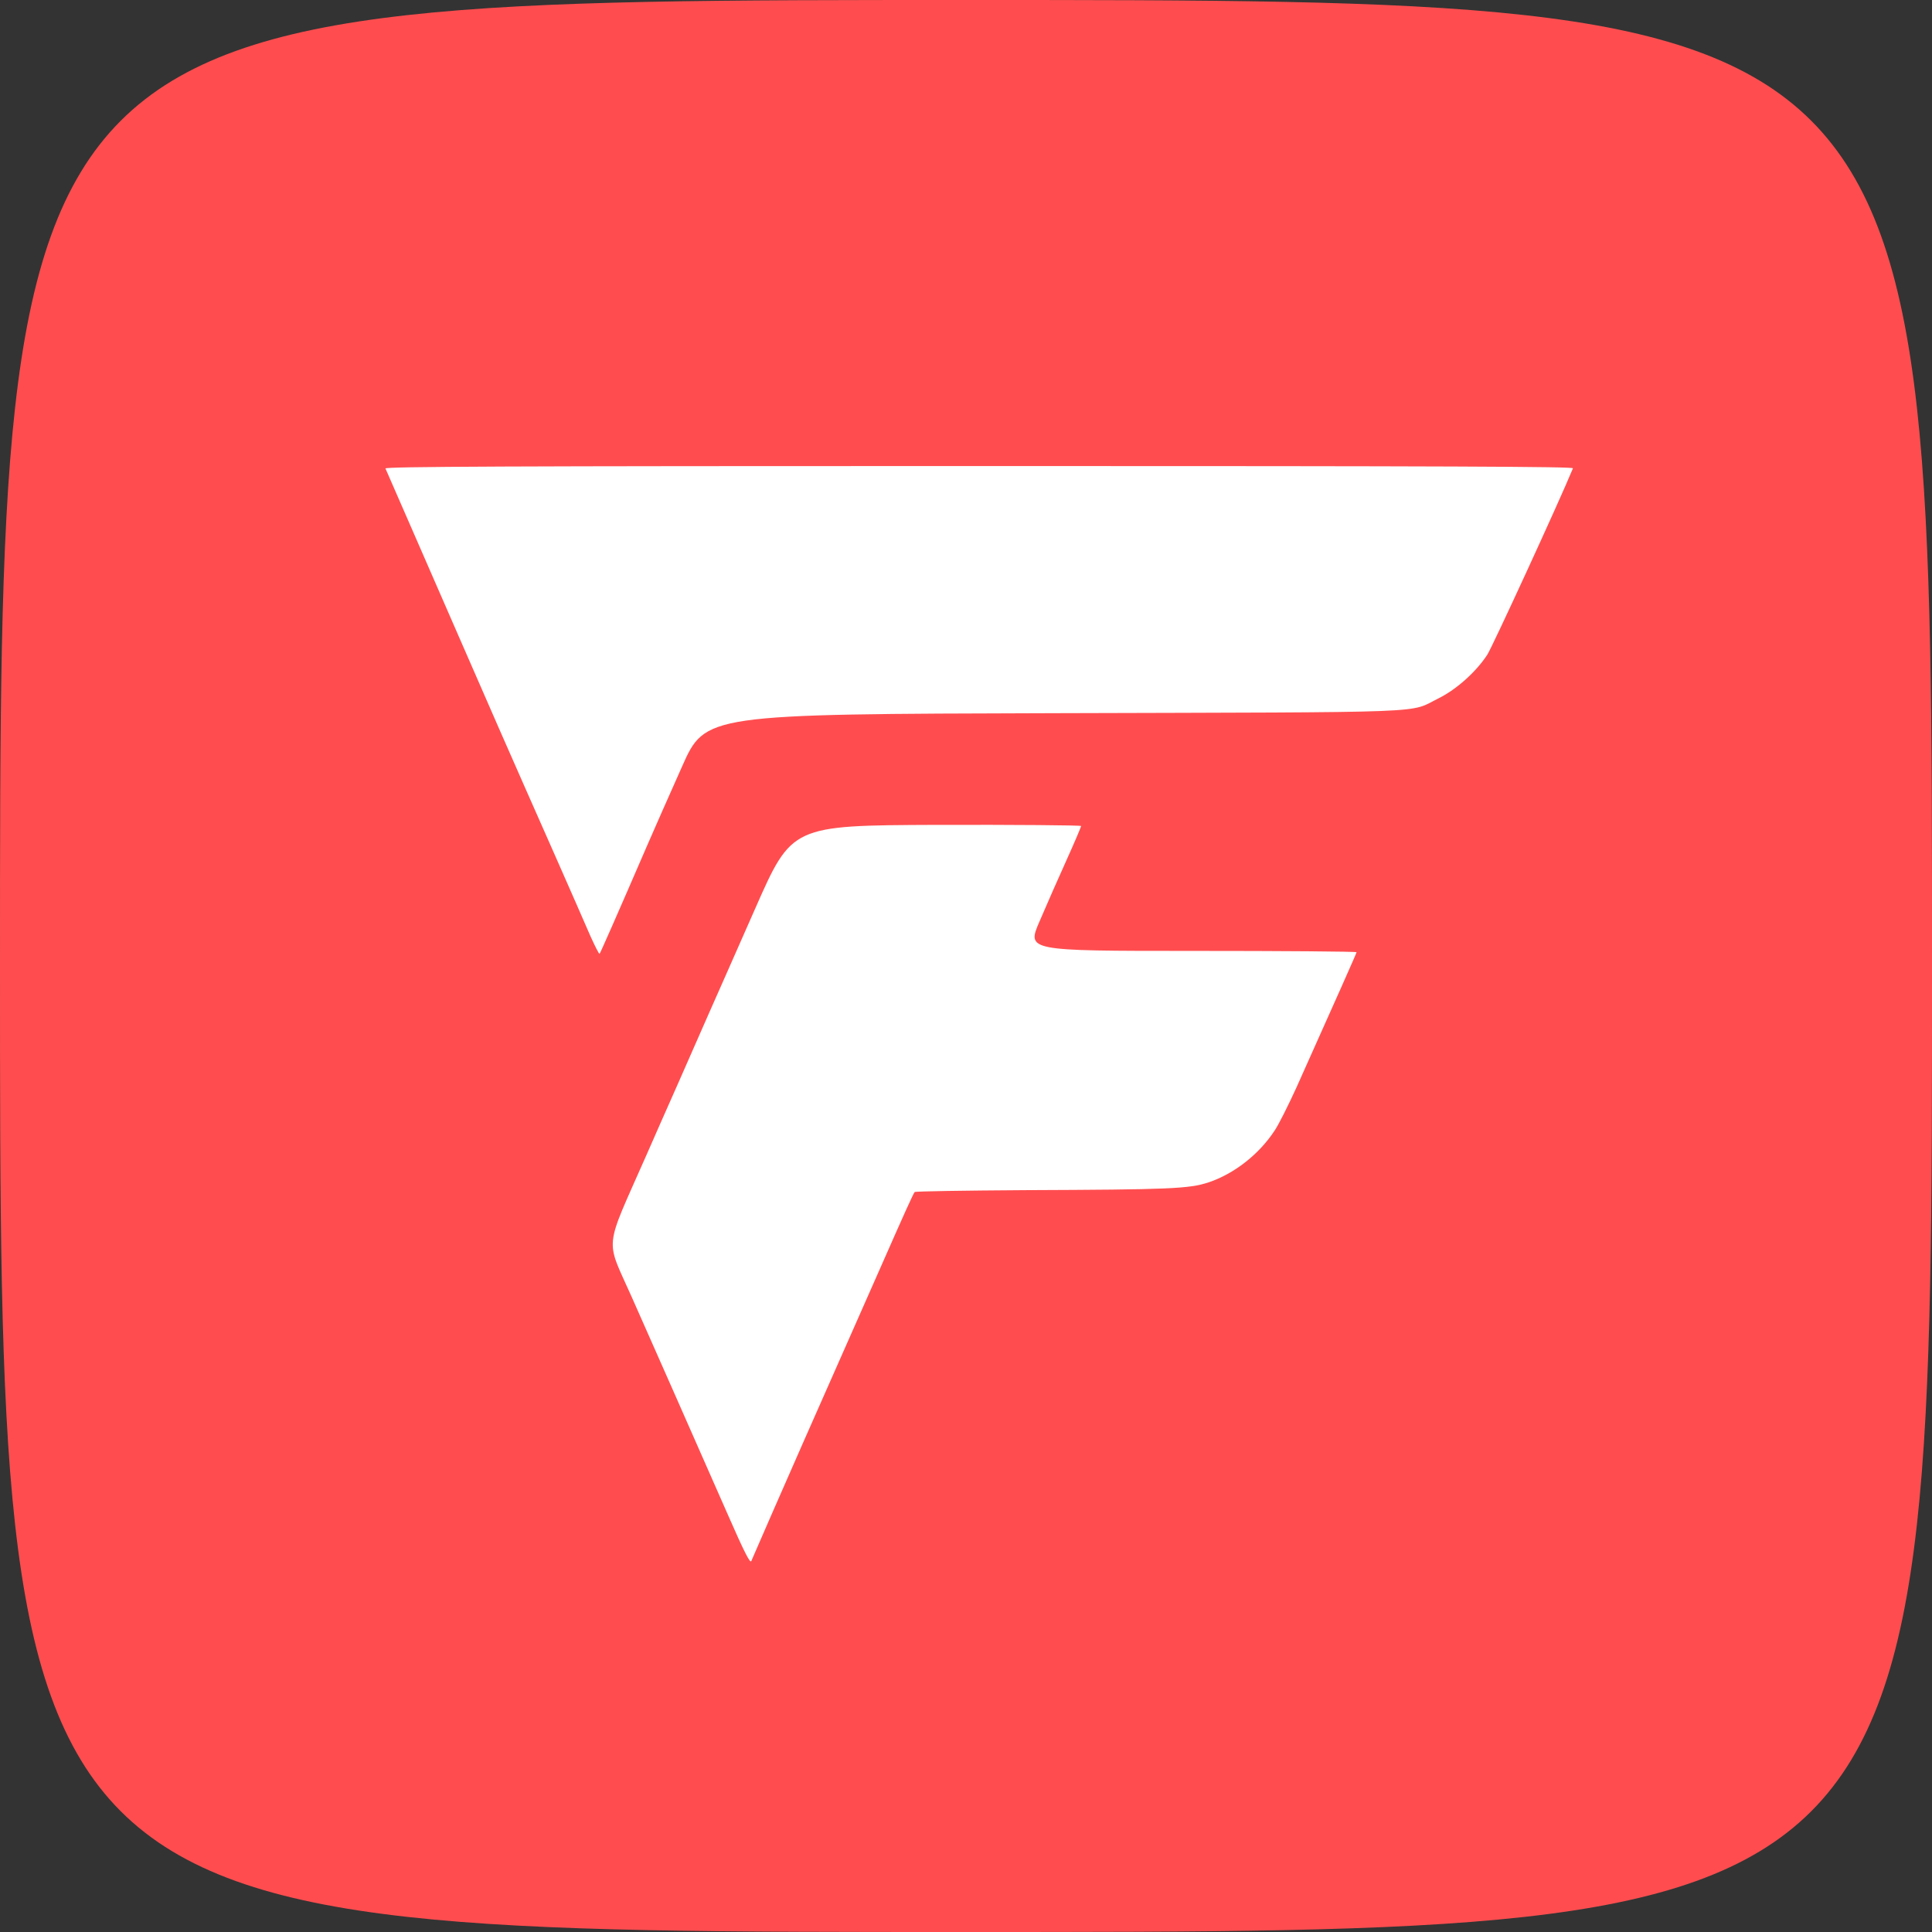
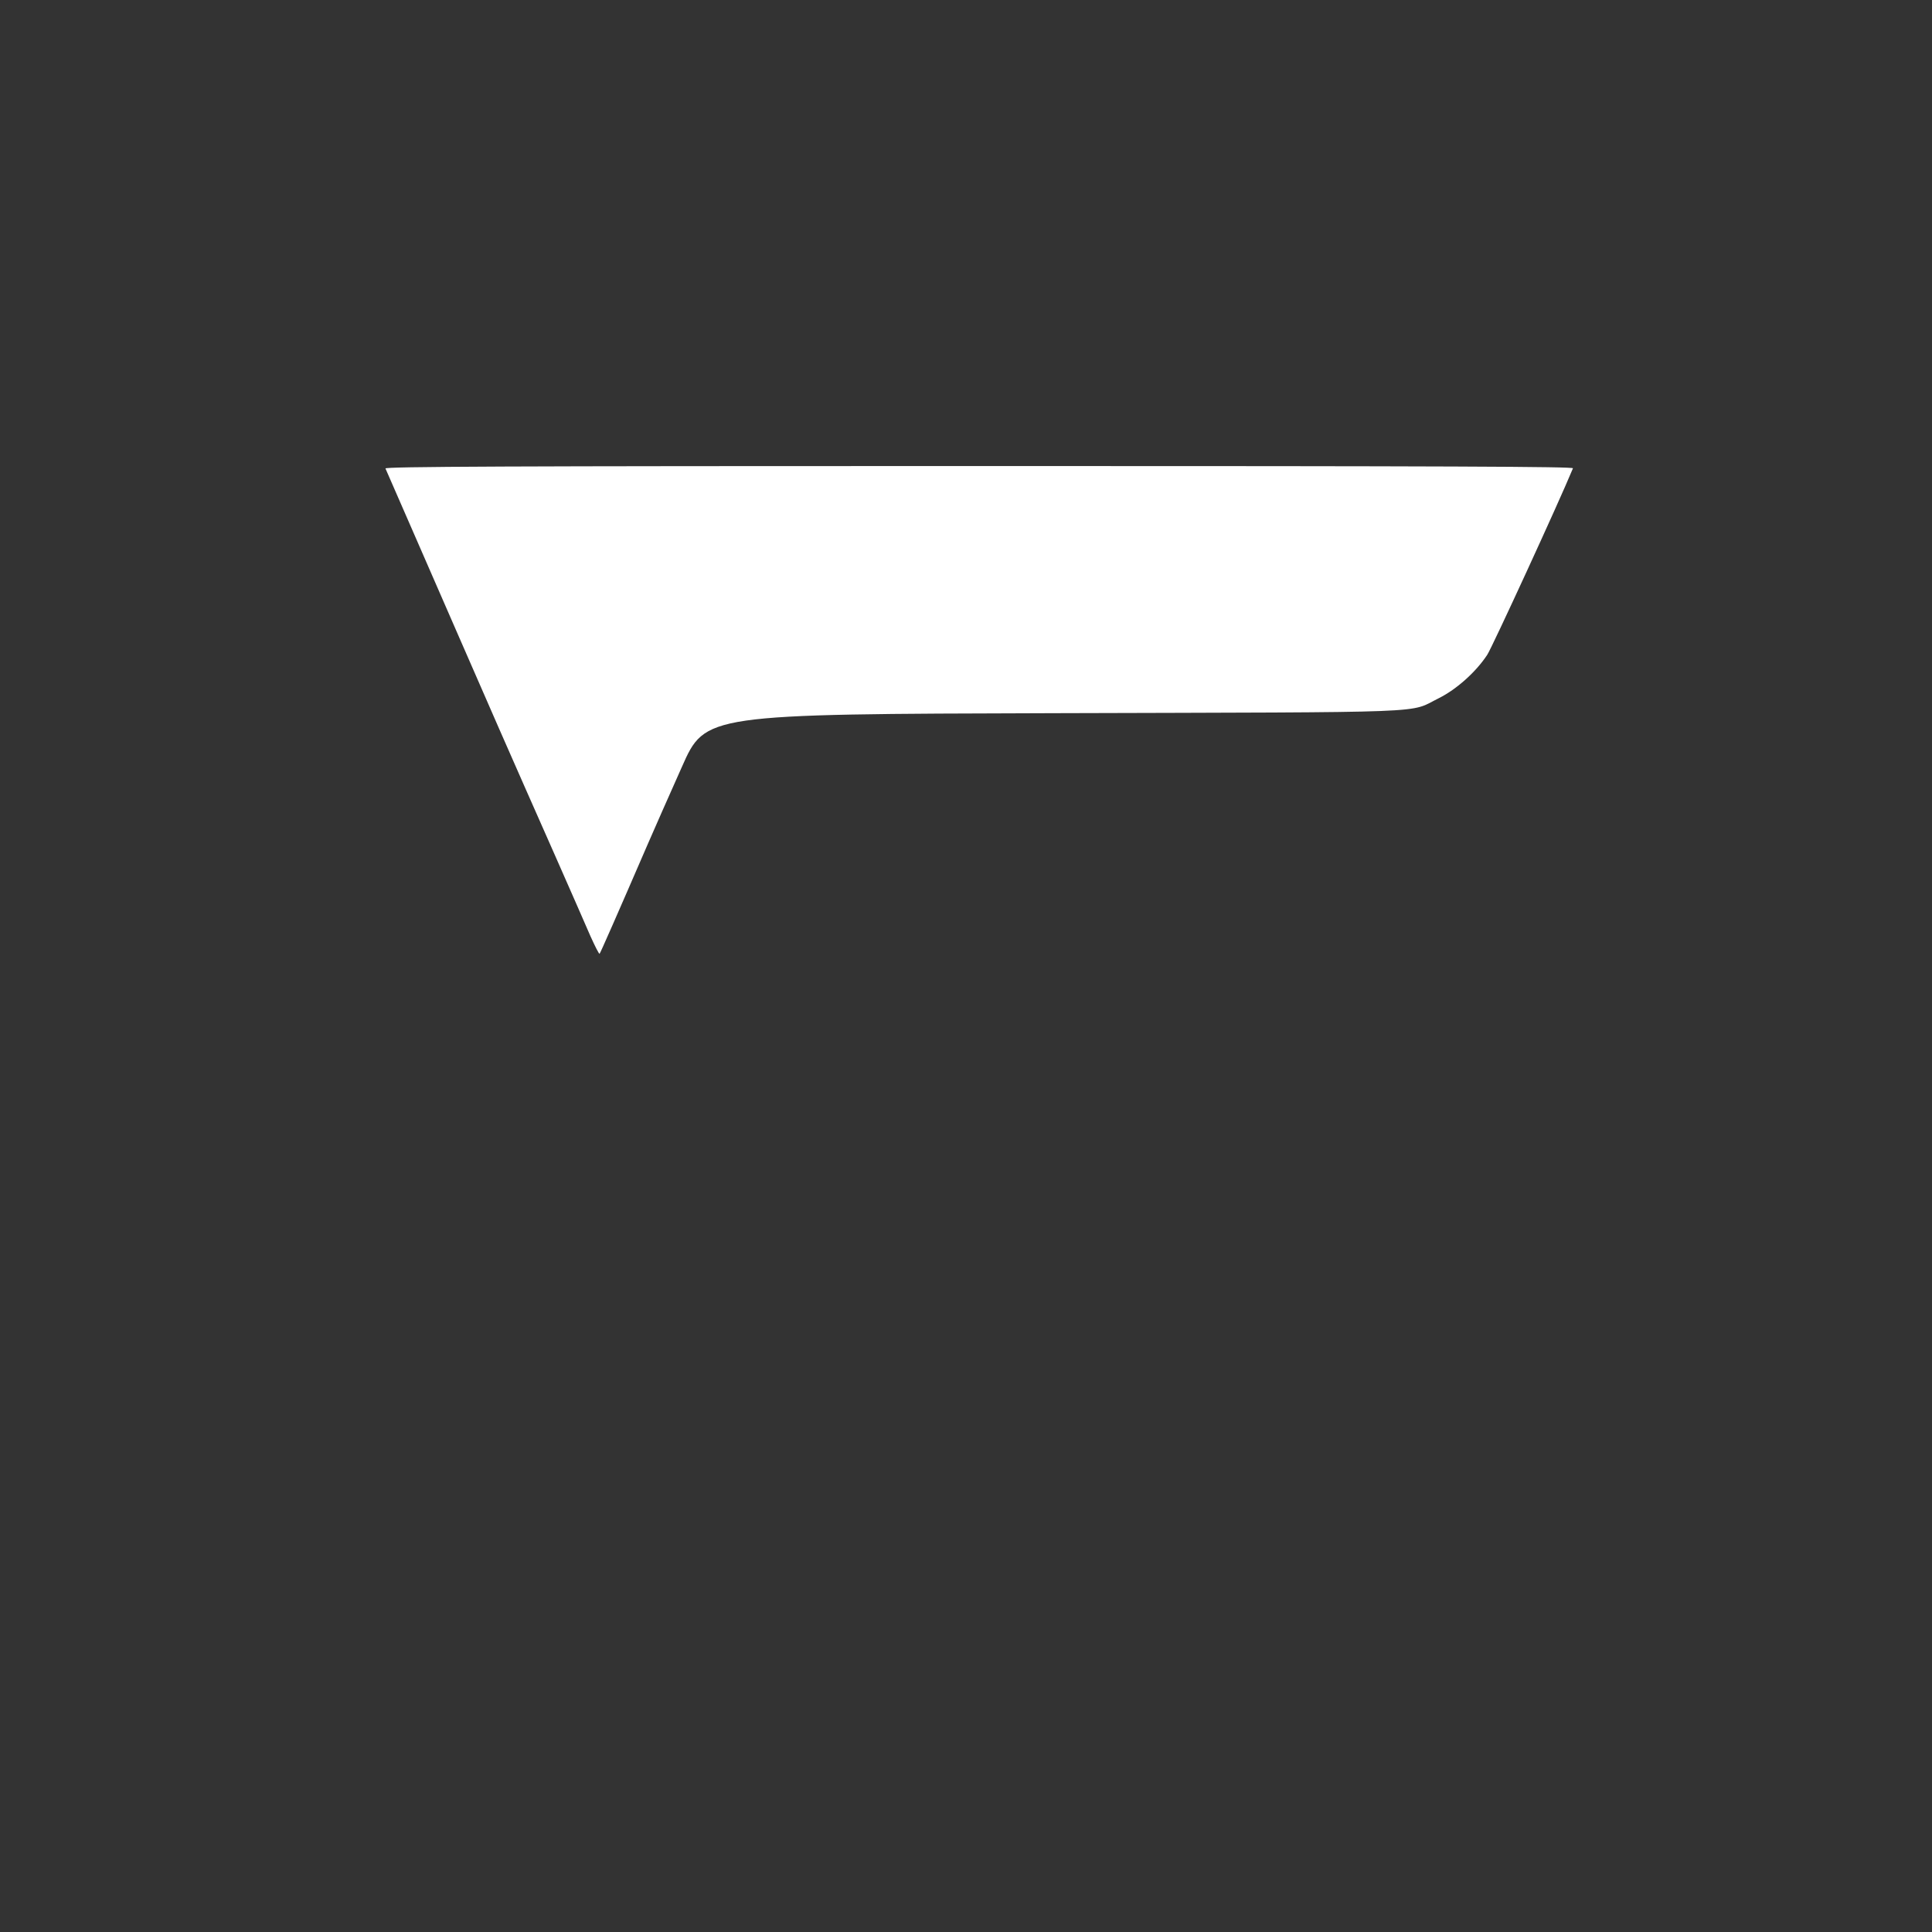
<svg xmlns="http://www.w3.org/2000/svg" version="1.1" width="1024" height="1024">
  <rect width="100%" height="100%" fill="#333333" stroke="none" />
  <svg width="1024" height="1024" fill="none">
    <g clip-path="url(#a)">
-       <path fill="#FF4D4F" d="M0 512C0 0 0 0 512 0s512 0 512 512 0 512-512 512S0 1024 0 512Zm420.7 254c5-11.3 14.3-32.2 20.6-46.5 6.3-14.3 15.8-35.9 21.2-48 5.3-12.1 11.8-26.7 14.4-32.5 4.7-10.5 4.7-10.5 76.2-11.2 67.7-.7 71.8-.8 79.4-2.8 10.3-2.6 17.1-6 24.8-12.2 7.4-5.9 13.6-13.2 18.2-21.3 1.8-3.3 9.9-20.6 17.8-38.5 8-17.9 15.9-35.5 17.6-39.2 3-6.8 3-6.8-83.4-6.8-86.5 0-86.5 0-86.5-2.8 0-2.7 6.3-17.8 20.3-49.2 6.5-14.5 6.5-14.5-65.6-14.8-39.6-.1-68.8 4.9-69.2 5.3-.4.5-12.7 15.1-23 38.5-20.4 46.2-27.2 61.7-45 102-6.4 14.6-14 31.7-16.7 38-2.8 6.3-7.3 16.4-9.9 22.3-2.7 6-4.9 11.5-4.9 12.3 0 .8 5.3 13.4 11.9 28.1C350 712 363.2 741.9 387 795.8c11.5 26.1 7.5 29.7 33.7-29.8Zm-92.1-294.5c5.3-12.1 11.4-26 13.5-31 2.1-4.9 9.4-21.6 16.3-37 12.4-28 12.4-28 196.8-28.5 206.7-.6 187.8.2 204.6-8.1 6.5-3.2 10.1-5.8 16-11.8 4.3-4.3 9.1-10.2 10.9-13.2 2.8-4.8 41.3-89.9 41.3-91.3 0-.3-139-.6-309-.6-169.9 0-309 .3-309 .7 0 .4 5.6 13.6 12.4 29.3 46.8 107.2 58.3 133.5 76.1 173.5 7.3 16.5 14.6 33 16.1 36.7 2.2 5.1 3.1 6.3 3.6 5 .4-.9 5.1-11.6 10.4-23.7Z" />
-       <path fill="#fff" d="M385.6 802.4c-24.6-55.9-38.3-86.8-50.7-114.8-14.2-32-15-23.8 7.6-75.1 2.9-6.6 10.5-23.9 17-38.5 6.4-14.6 13.8-31.4 16.5-37.5 2.7-6 13.6-30.8 24.3-55 19.4-44 19.4-44 96-44.3 42.2-.1 76.7.2 76.7.6 0 .5-3.4 8.5-7.6 17.8-4.2 9.3-10.7 24-14.4 32.7-6.8 15.7-6.8 15.7 80.6 15.7 48.1 0 87.4.3 87.4.7 0 .5-10.3 23.6-31.9 71.8-4.3 9.4-9.4 19.6-11.5 22.7-8.4 12.8-21.6 23-35.1 27.5-10.3 3.4-20.9 3.8-97 4.1-31.9.2-58.3.6-58.7 1-.7.8-4.6 9.3-19.3 42.7-10.4 23.6-28.2 63.8-40 90.5-8.6 19.5-26.2 59.7-27.3 62.4-.6 1.4-3.8-4.9-12.6-25Z" />
      <path fill="#fff" d="M313 496.3c-2.3-5.4-10.9-24.9-19-43.3-21.9-49.4-39.9-90.5-51.2-116.5-5.5-12.6-16.3-37.4-24-55-7.7-17.6-14.2-32.6-14.5-33.2-.4-1 62.9-1.3 314.7-1.3 251.8 0 315.1.3 314.7 1.2-7.6 18.4-42.8 94.8-45.4 98.8-6 9.2-16.4 18.4-25.6 23-16.7 8.2 2.1 7.4-204.5 8-184.4.5-184.4.5-196.8 28.5-6.9 15.4-14.9 33.6-17.9 40.5-16.7 38.6-25.3 58.1-25.7 58.5-.3.3-2.4-3.9-4.8-9.2Z" />
    </g>
    <defs>
      <clipPath id="SvgjsClipPath1006">
-         <path fill="#fff" d="M0 0h1024v1024H0z" />
+         <path fill="#fff" d="M0 0h1024v1024H0" />
      </clipPath>
    </defs>
  </svg>
  <style>@media (prefers-color-scheme: light) { :root { filter: none; } }
@media (prefers-color-scheme: dark) { :root { filter: none; } }
</style>
</svg>